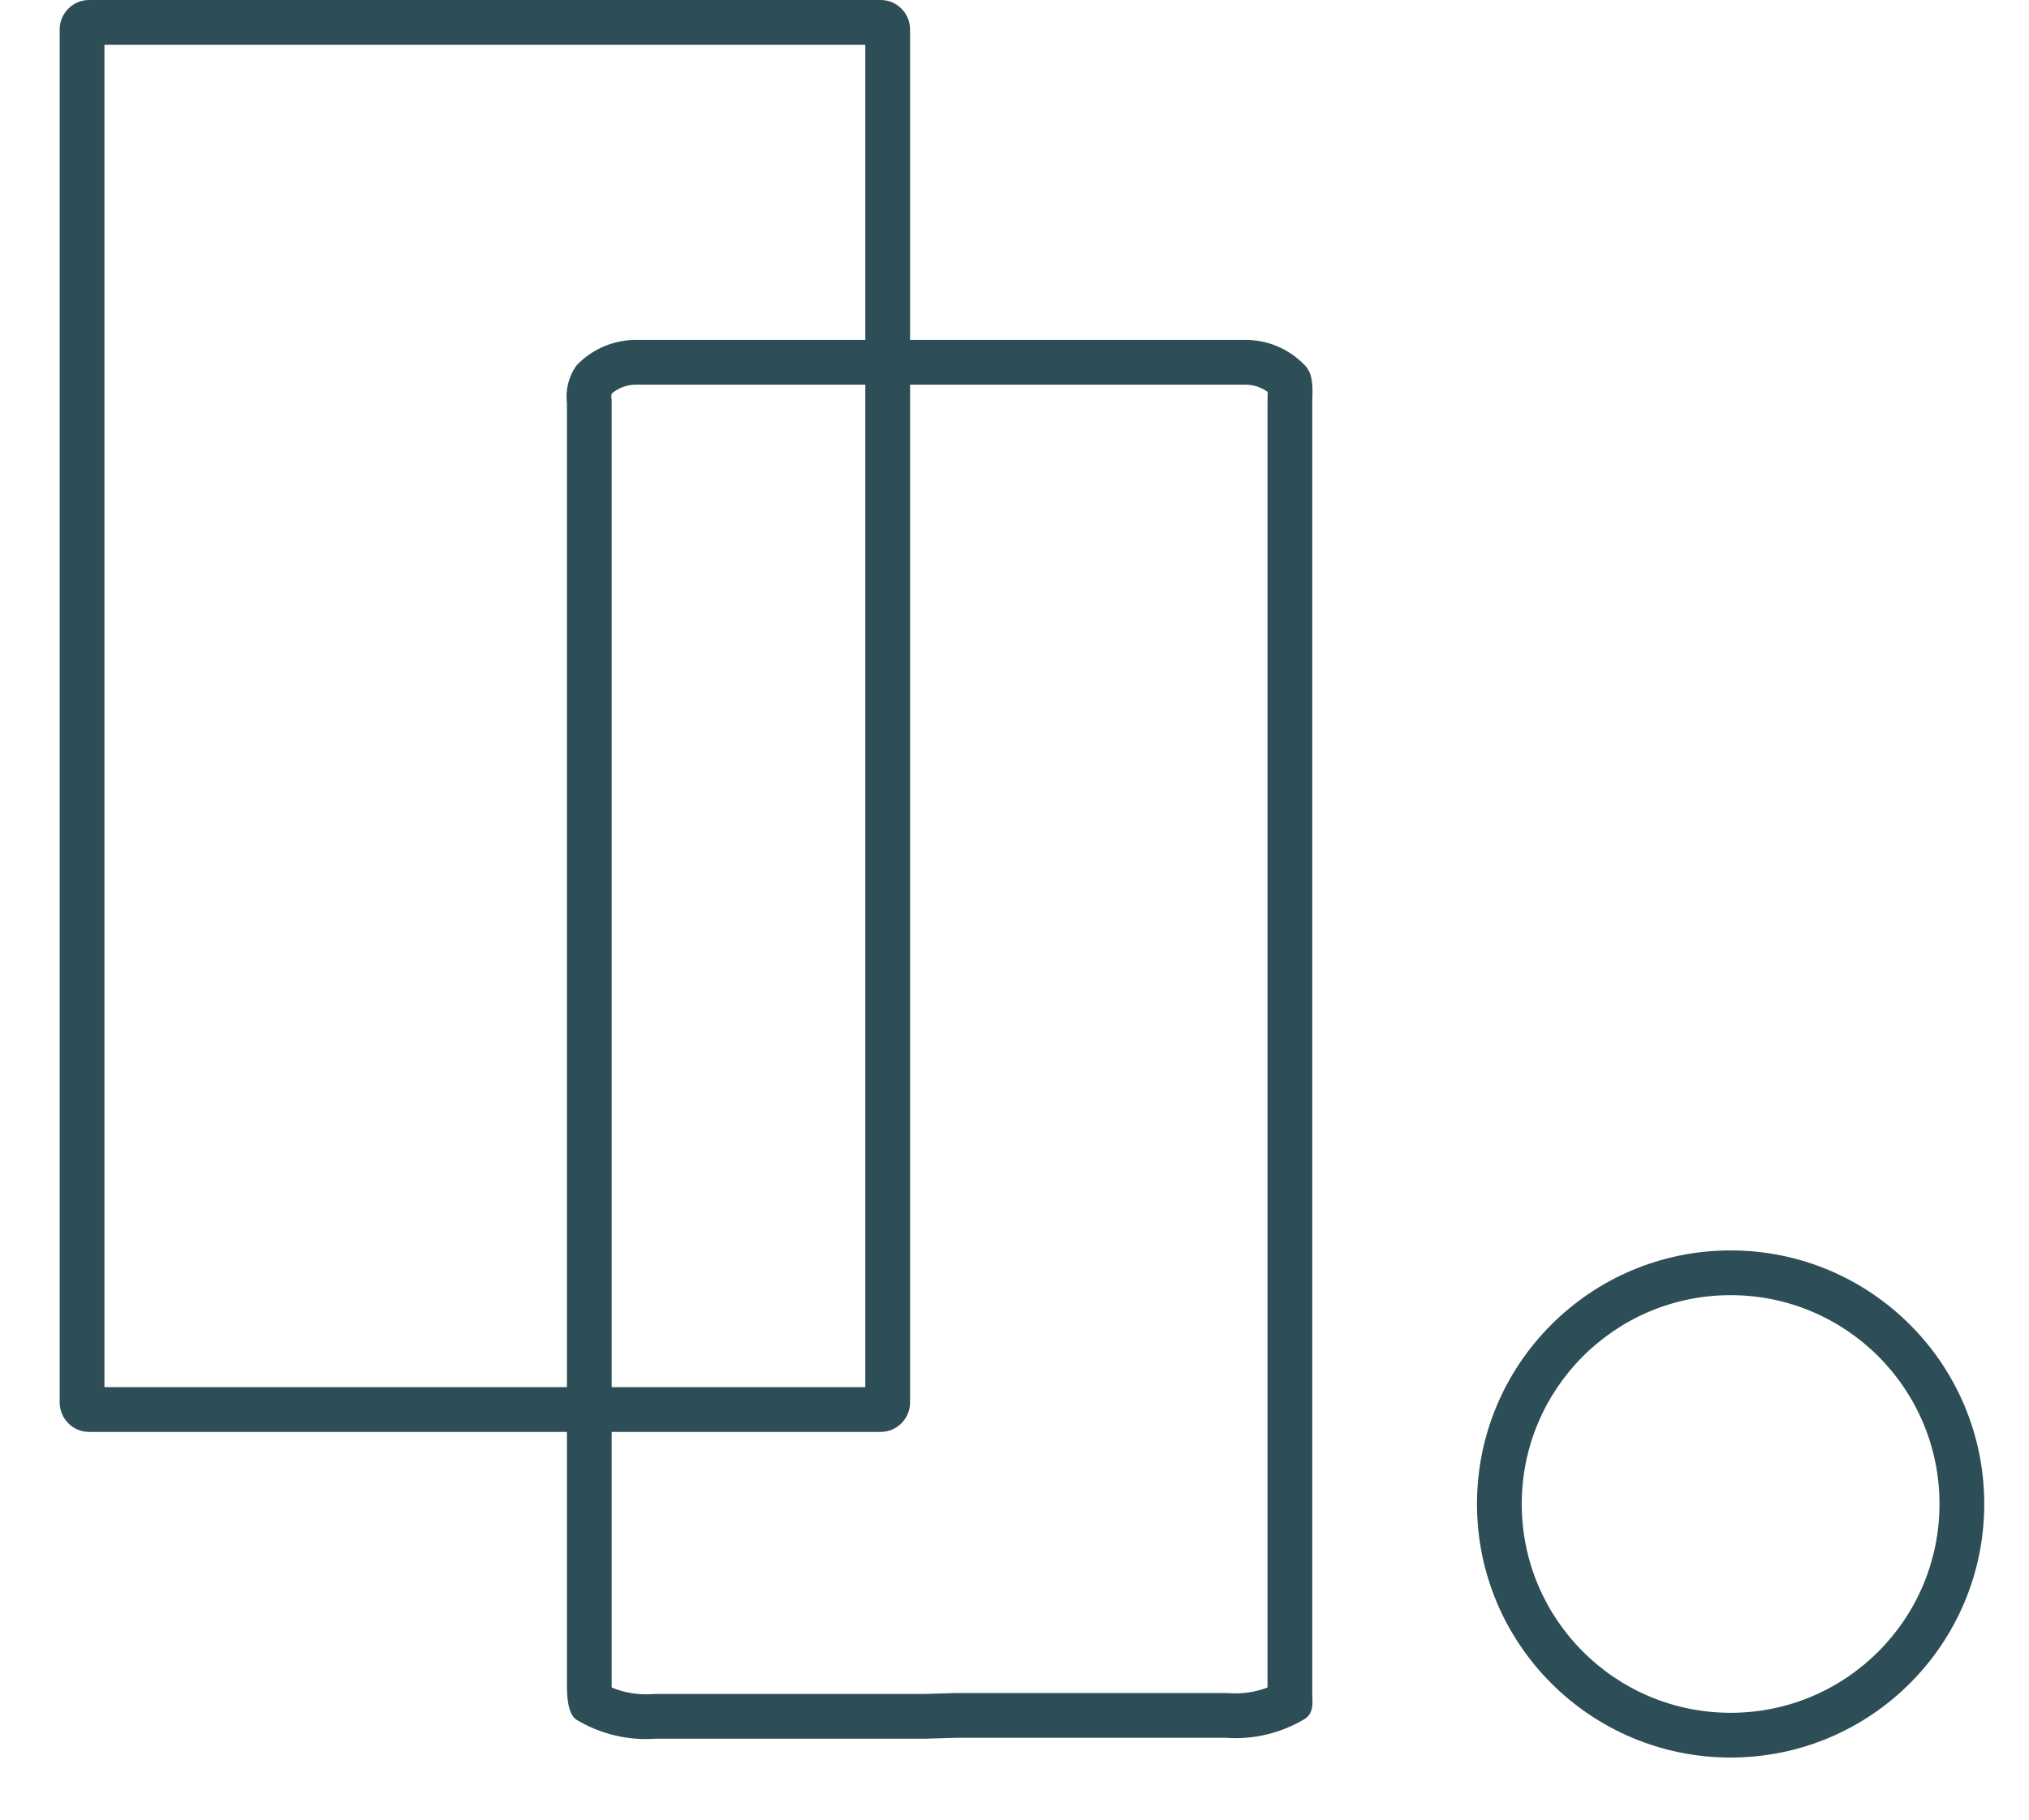
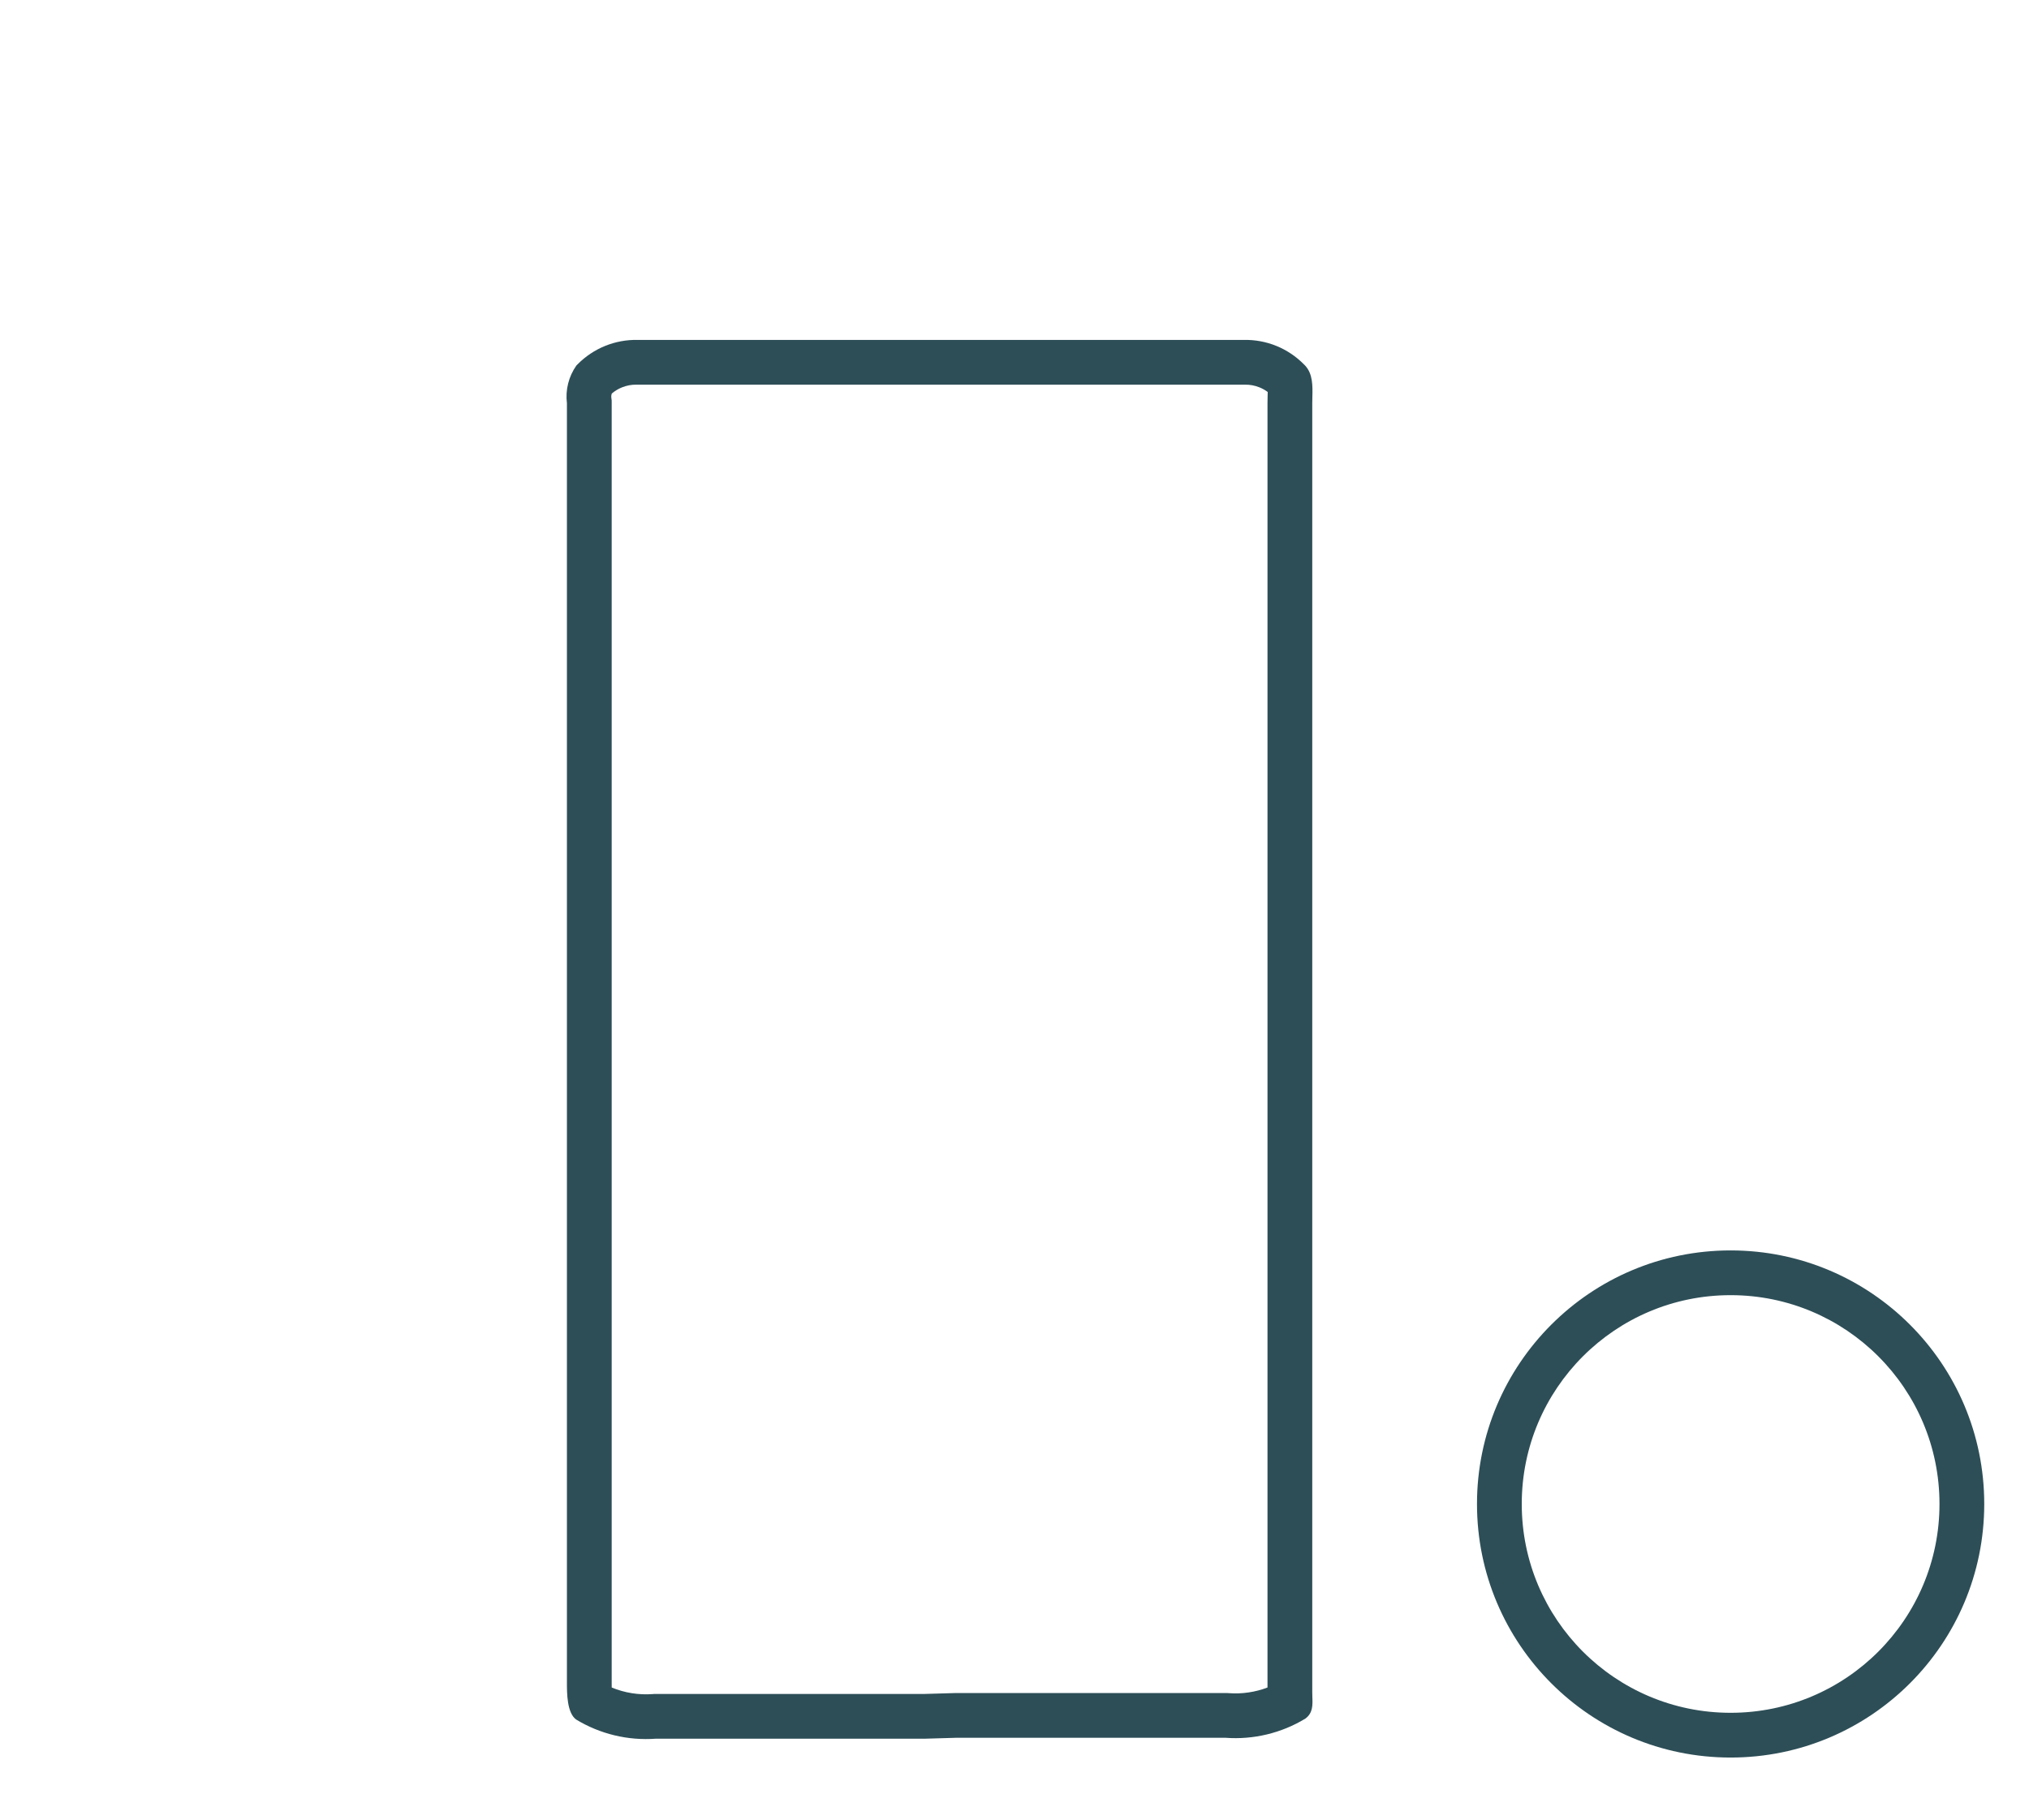
<svg xmlns="http://www.w3.org/2000/svg" width="136" height="122" viewBox="0 0 136 122" fill="none">
  <g clip-path="url(#clip0_3800_167)">
-     <path fill-rule="evenodd" clip-rule="evenodd" d="M7 3V93H58V3H7ZM5.97 0H59.03C60.118 0 61 0.887 61 1.982V94.018C61 95.113 60.118 96 59.03 96H5.97C4.882 96 4 95.113 4 94.018V1.982C4 0.887 4.882 0 5.97 0Z" fill="#2D4E57" />
    <path fill-rule="evenodd" clip-rule="evenodd" d="M64.054 113.507H82.252L82.363 113.515C83.25 113.581 84.135 113.45 84.958 113.137V27.038C84.958 26.894 84.961 26.755 84.964 26.64C84.965 26.607 84.965 26.577 84.966 26.548C84.968 26.468 84.97 26.401 84.971 26.329C84.971 26.312 84.971 26.295 84.972 26.28C84.803 26.154 84.618 26.05 84.422 25.971C84.109 25.844 83.774 25.782 83.437 25.789L83.407 25.789H42.704L42.675 25.789C42.337 25.782 42.002 25.844 41.69 25.971C41.441 26.071 41.211 26.211 41.008 26.384C40.976 26.475 40.965 26.572 40.977 26.669L41 26.853V112.84C41 112.945 41 113.043 41.002 113.138C41.867 113.494 42.807 113.647 43.748 113.577L43.859 113.568H61.969L64.054 113.507ZM62.013 116.568H43.97C42.094 116.708 40.221 116.258 38.614 115.281C38 114.832 38 113.504 38 112.84V27.038C37.889 26.145 38.115 25.242 38.634 24.505L38.726 24.413C39.249 23.886 39.874 23.47 40.563 23.19C41.252 22.911 41.99 22.775 42.733 22.789H83.378C84.121 22.775 84.86 22.911 85.549 23.19C86.237 23.47 86.862 23.886 87.385 24.413L87.477 24.505C88.004 25.066 87.984 25.883 87.965 26.634C87.961 26.772 87.958 26.907 87.958 27.038V113.453C87.958 113.561 87.962 113.669 87.965 113.775C87.985 114.324 88.003 114.844 87.498 115.22C85.89 116.196 84.017 116.646 82.141 116.507H64.098L62.013 116.568ZM84.962 25.965C84.963 25.965 84.963 25.966 84.963 25.968L84.962 25.965Z" fill="#2D4E57" />
    <path fill-rule="evenodd" clip-rule="evenodd" d="M116 114.832C123.732 114.832 130 108.564 130 100.832C130 93.1 123.732 86.832 116 86.832C108.268 86.832 102 93.1 102 100.832C102 108.564 108.268 114.832 116 114.832ZM133 100.832C133 110.221 125.389 117.832 116 117.832C106.611 117.832 99 110.221 99 100.832C99 91.443 106.611 83.832 116 83.832C125.389 83.832 133 91.443 133 100.832Z" fill="#2D4E57" />
  </g>
  <defs>
    <clipPath id="clip0_3800_167">
      <rect width="136" height="122" fill="white" />
    </clipPath>
  </defs>
</svg>